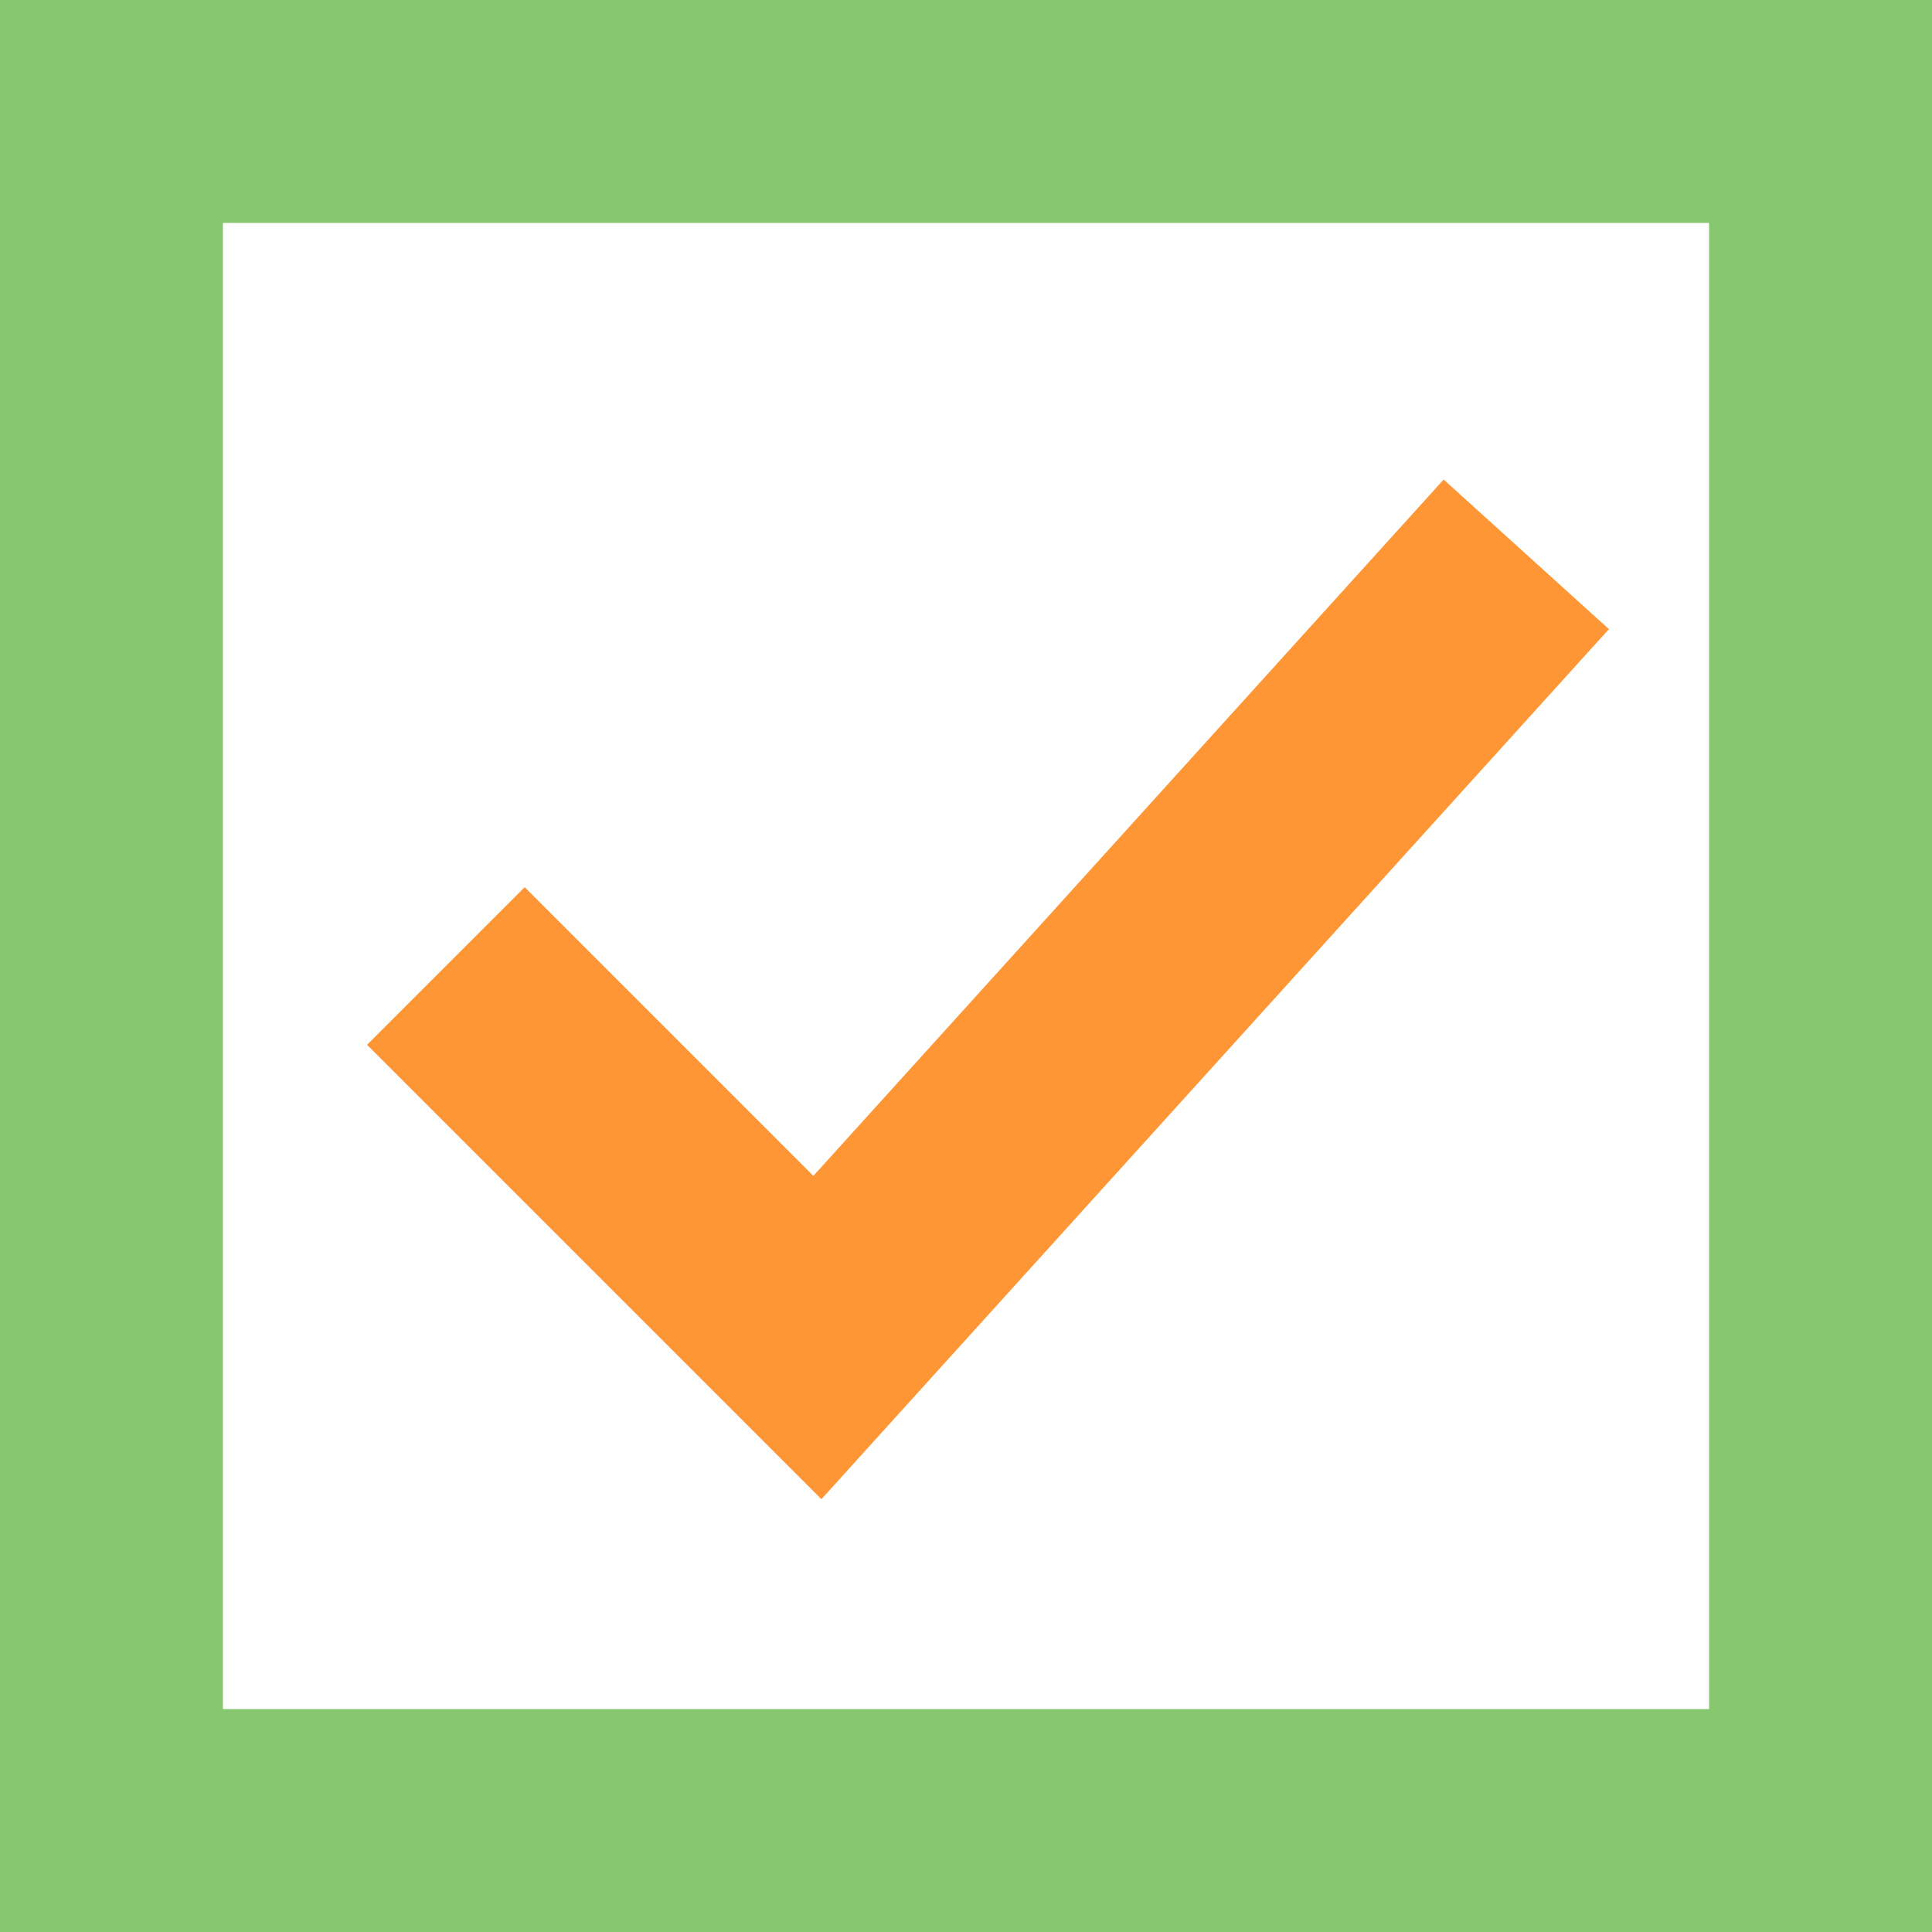
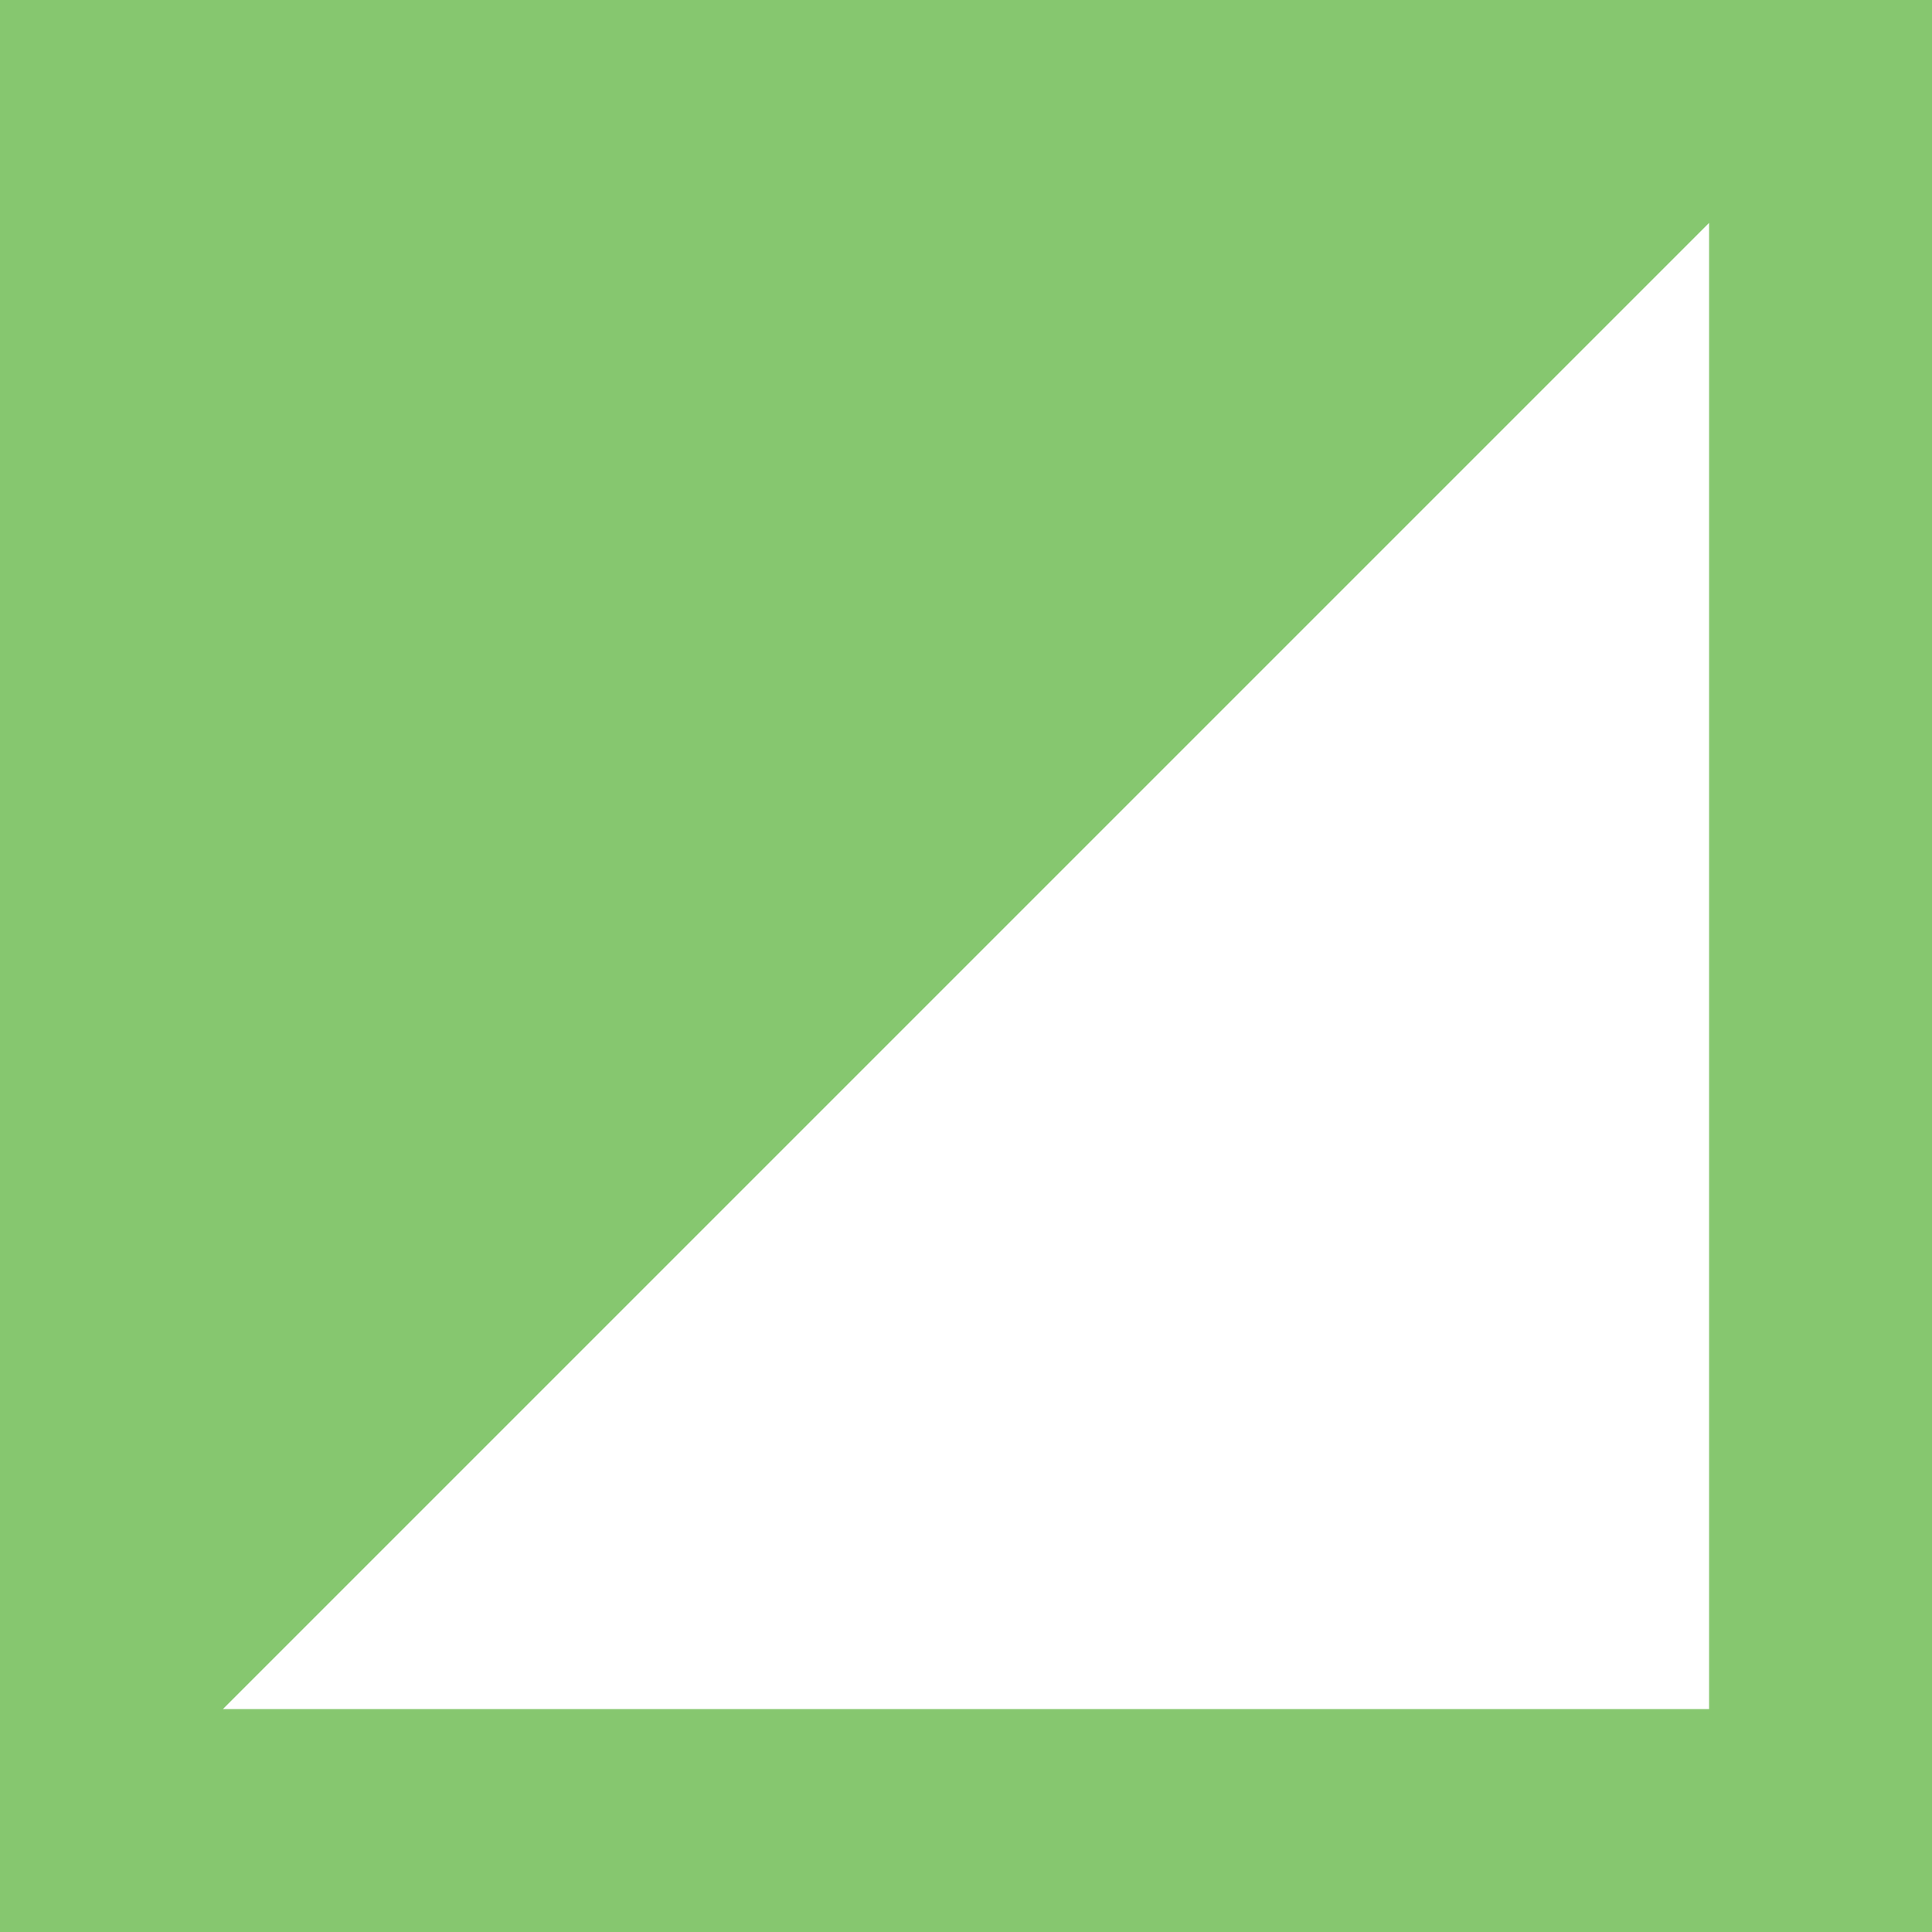
<svg xmlns="http://www.w3.org/2000/svg" viewBox="0 0 26 26">
-   <path d="m23 3v20h-20v-20zm3-3h-26v26h26z" fill="#86c76f" />
-   <path d="m6 13 5 5 9.54-10.54" fill="none" stroke="#ff9636" stroke-miterlimit="10" stroke-width="3" />
+   <path d="m23 3v20h-20zm3-3h-26v26h26z" fill="#86c76f" />
</svg>